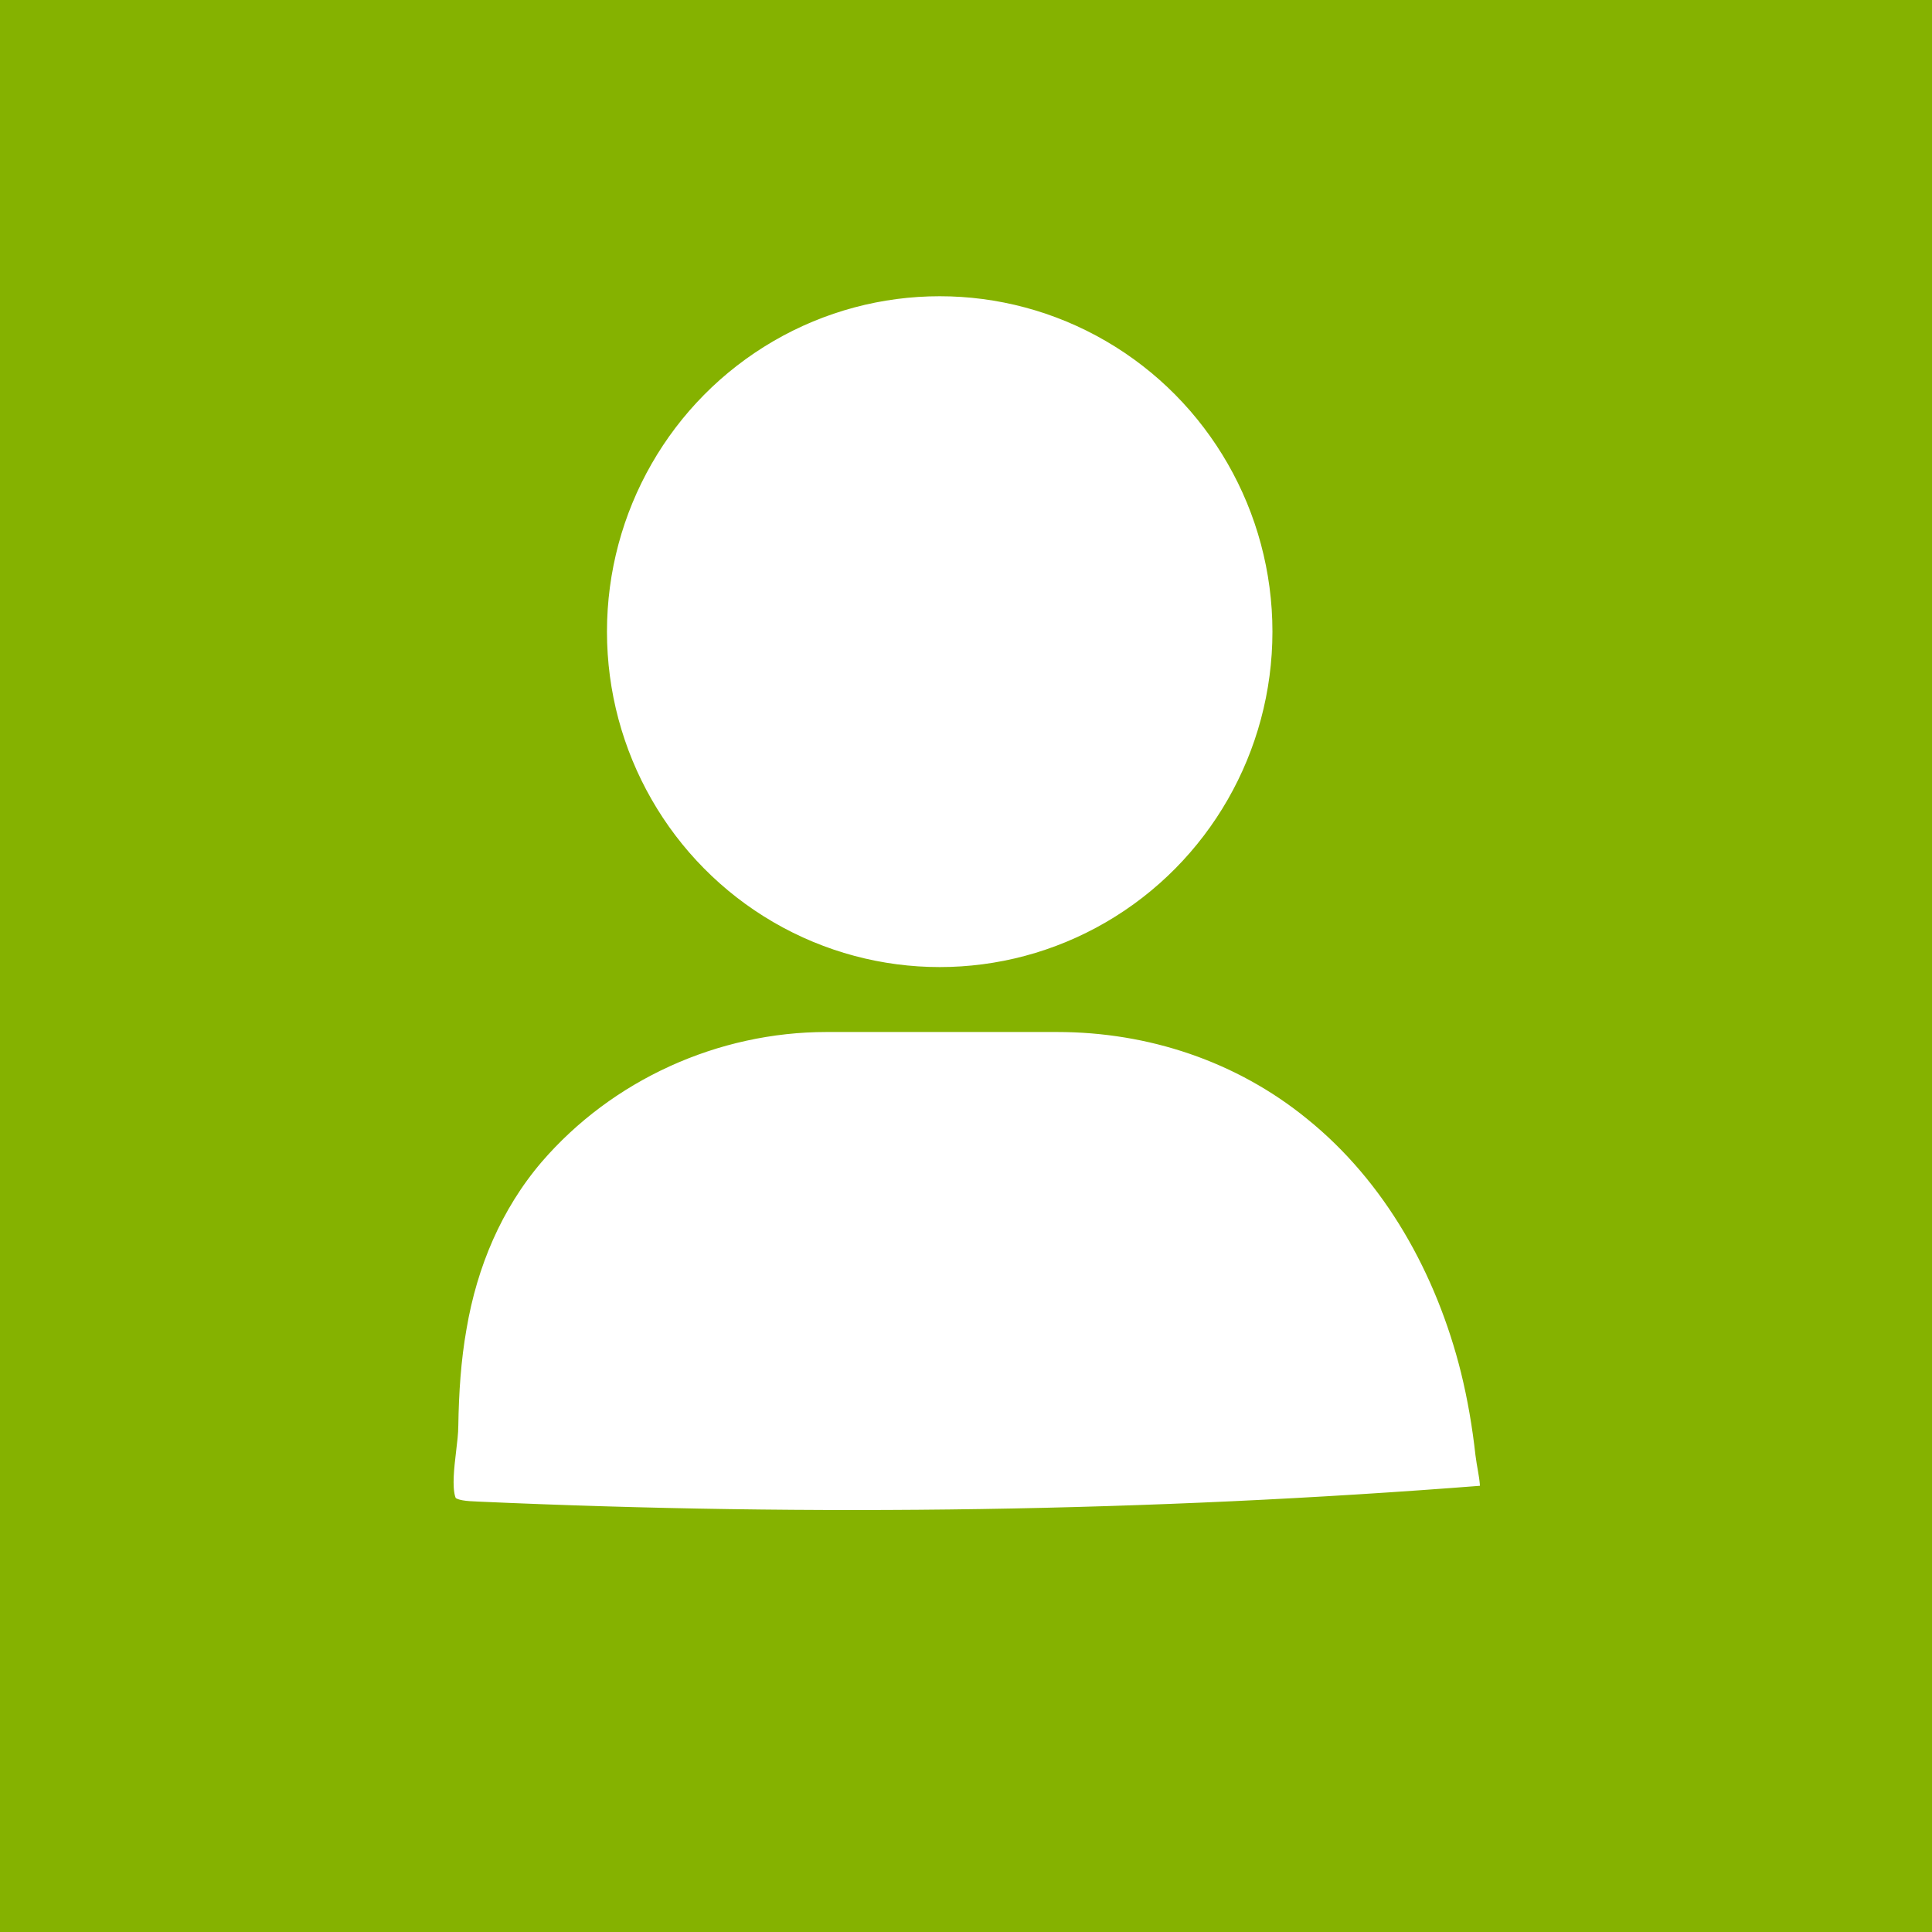
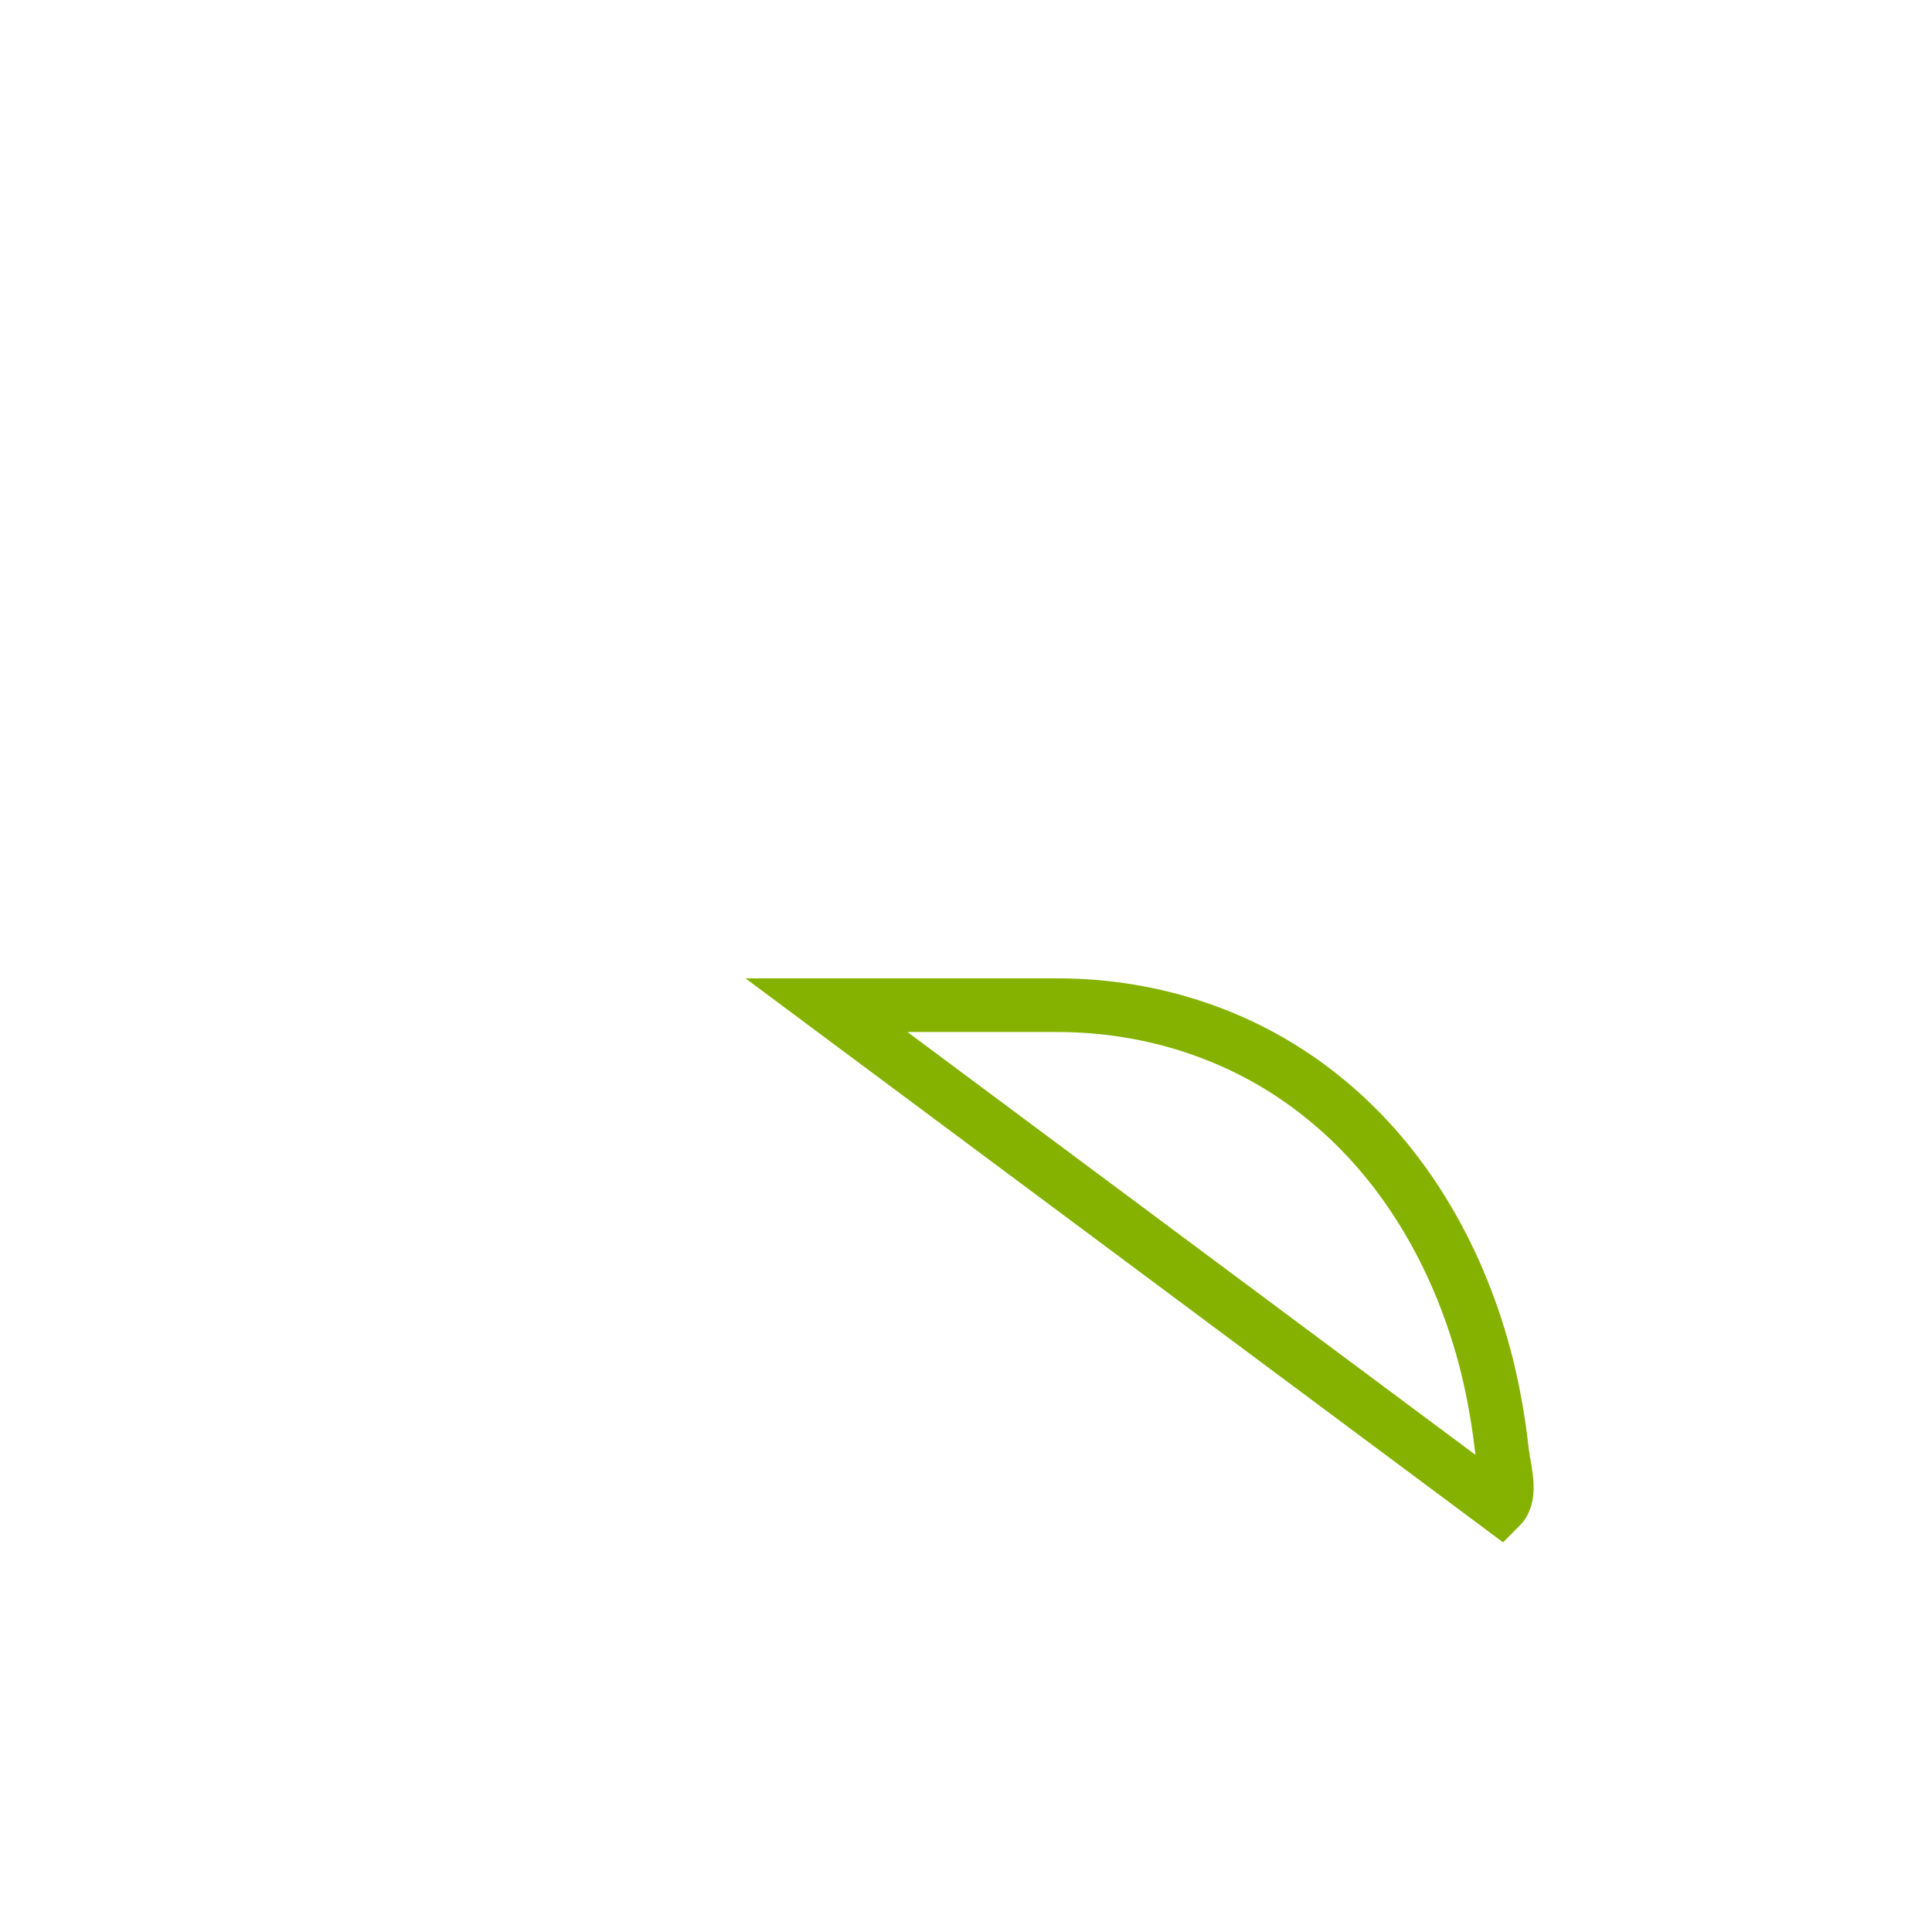
<svg xmlns="http://www.w3.org/2000/svg" id="_イヤー_2" viewBox="0 0 36 36">
  <defs>
    <style>.cls-1{fill:none;}.cls-2{fill:#85b200;}.cls-3{fill:#fff;stroke:#85b200;stroke-miterlimit:10;}</style>
  </defs>
  <g id="_ーザー_">
-     <rect class="cls-2" x="0" y="0" width="36" height="36" />
-     <ellipse class="cls-3" cx="17.51" cy="11.77" rx="6.7" ry="6.75" />
-     <path class="cls-3" d="M27.96,28.08c.22-.22,.07-.69,.03-1.02-.06-.54-.15-1.07-.28-1.6-.48-1.93-1.49-3.75-3.04-5-1.41-1.15-3.17-1.73-4.97-1.73h-4.3c-2.16,0-4.27,.95-5.69,2.6-.81,.95-1.3,2.11-1.51,3.35-.11,.62-.15,1.25-.16,1.88,0,.44-.28,1.46,.16,1.76,.2,.14,.46,.15,.7,.16,6.25,.28,12.52,.19,18.77-.3,.14-.01,.23-.05,.3-.11Z" />
+     <path class="cls-3" d="M27.96,28.08c.22-.22,.07-.69,.03-1.02-.06-.54-.15-1.07-.28-1.6-.48-1.93-1.49-3.75-3.04-5-1.41-1.15-3.17-1.73-4.97-1.73h-4.3Z" />
    <rect id="_スライス_" class="cls-1" width="36" height="36" />
  </g>
</svg>